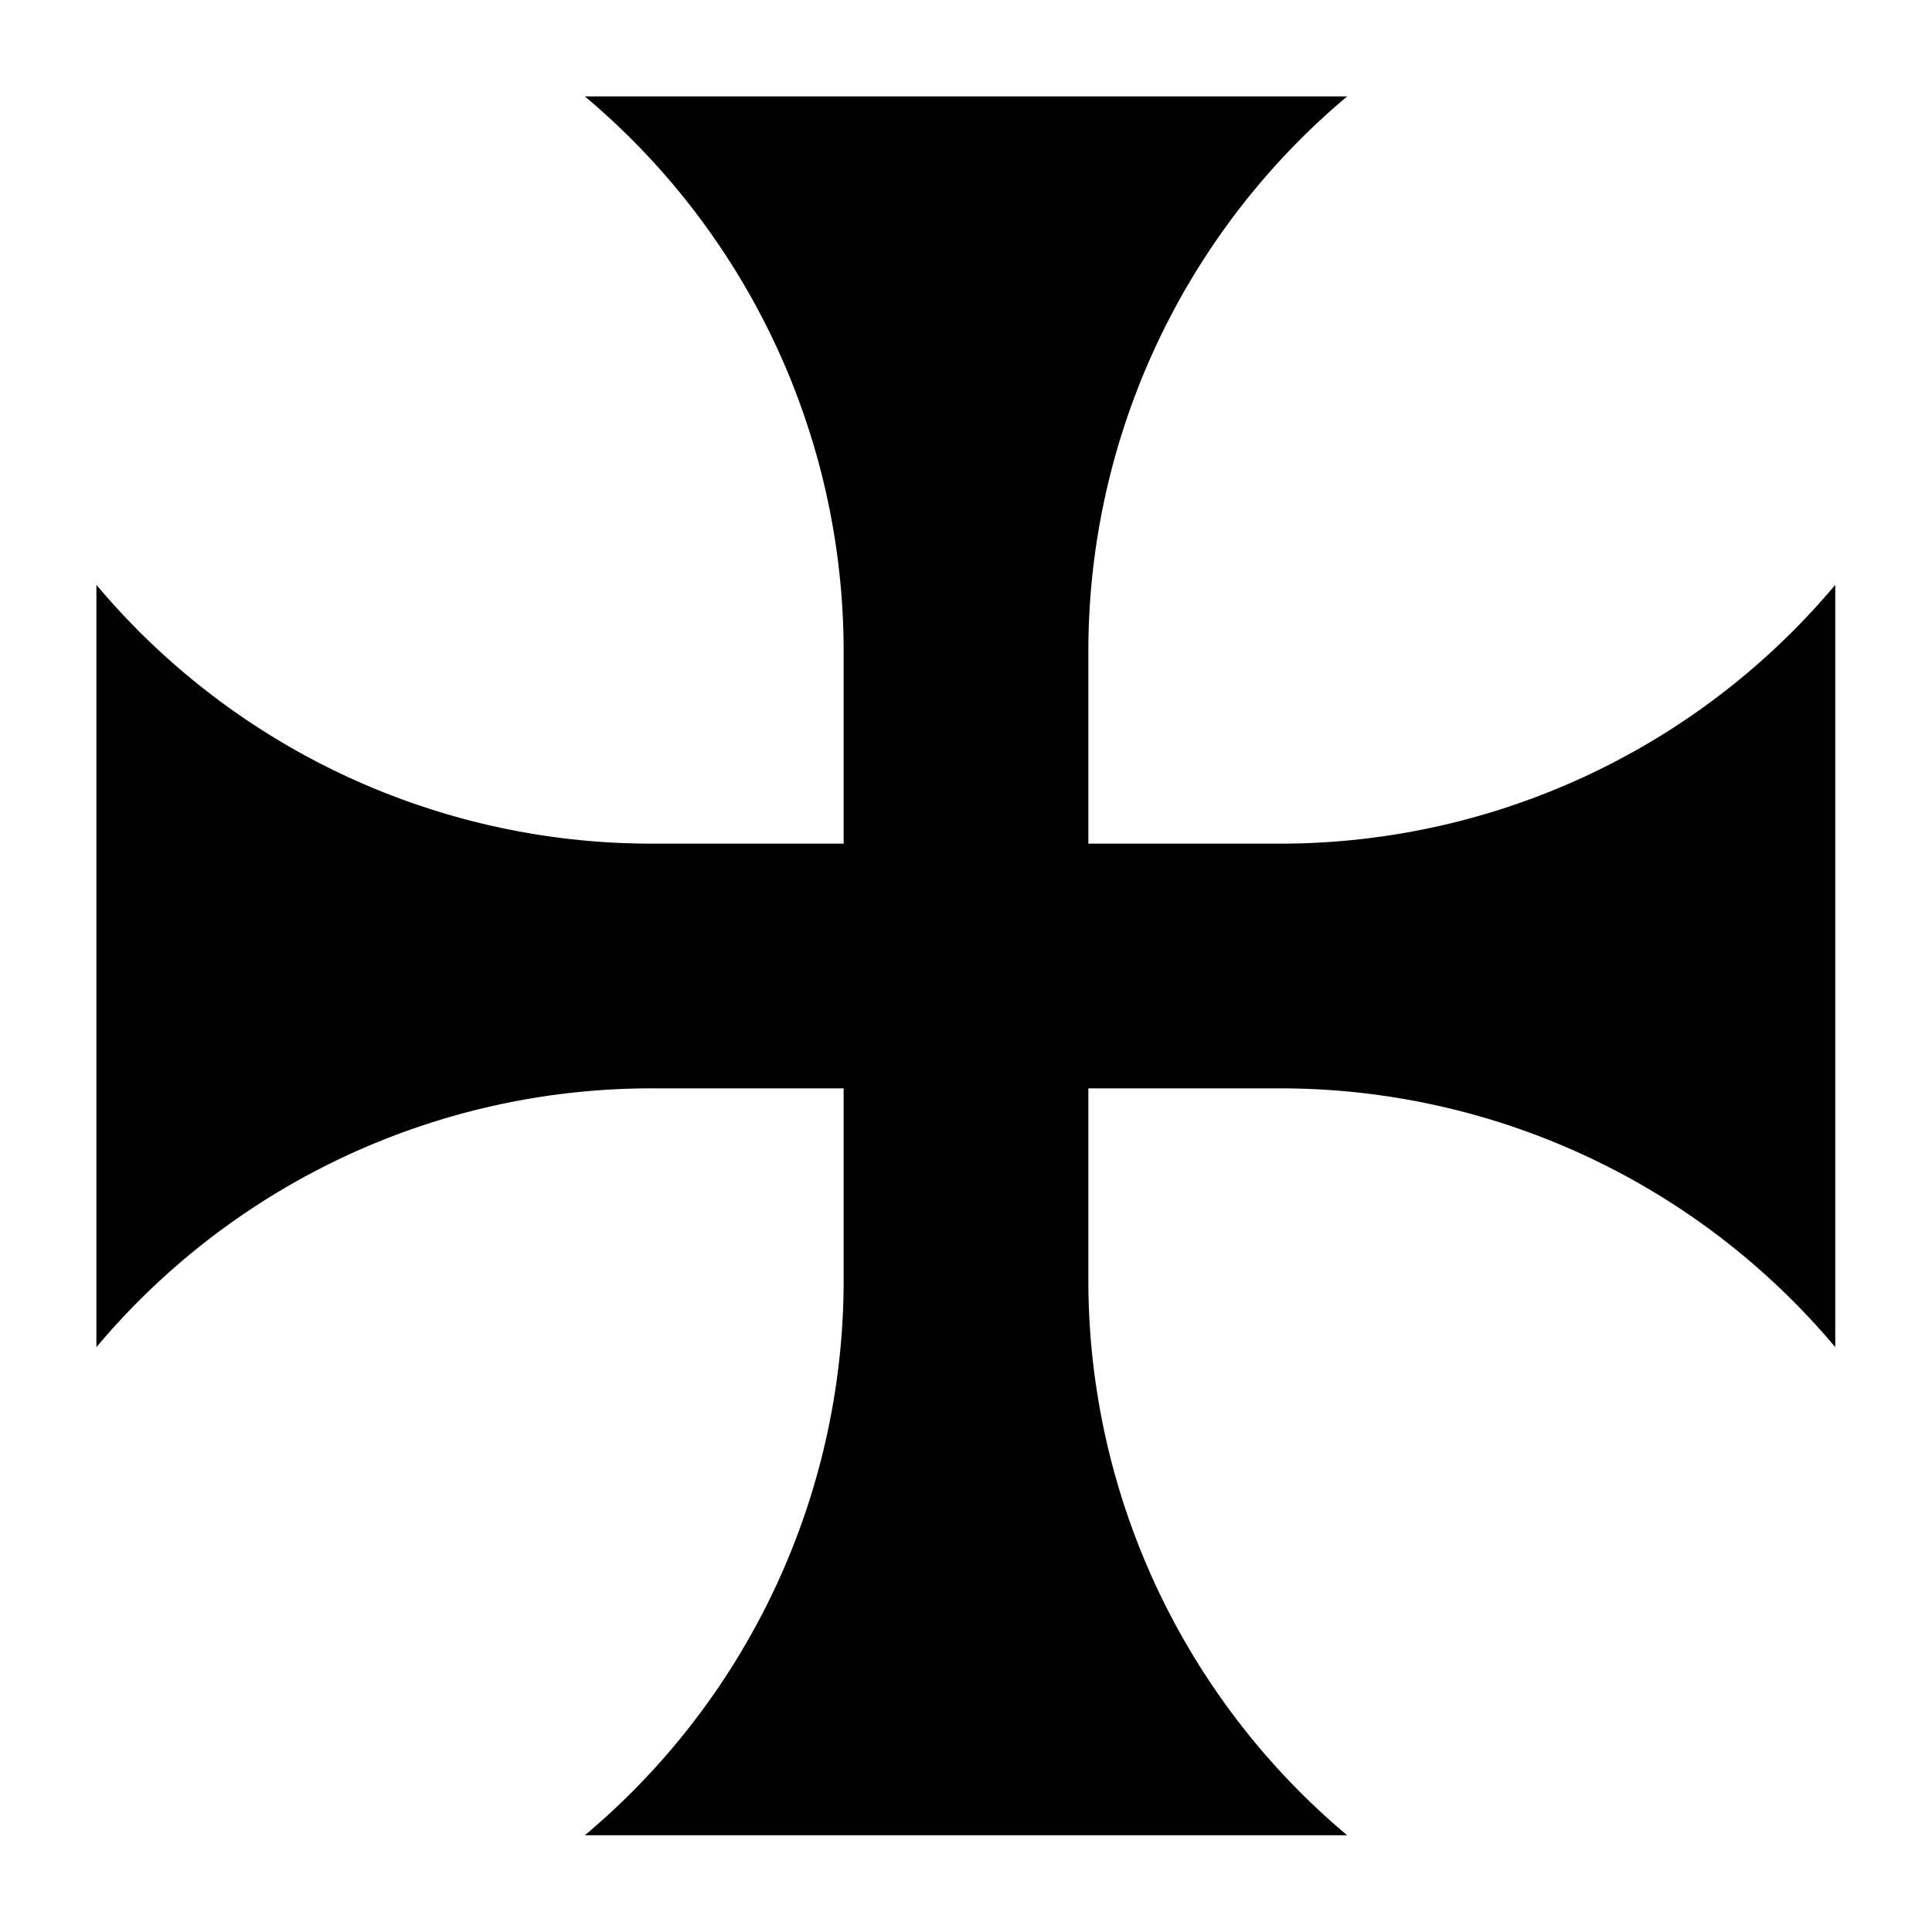
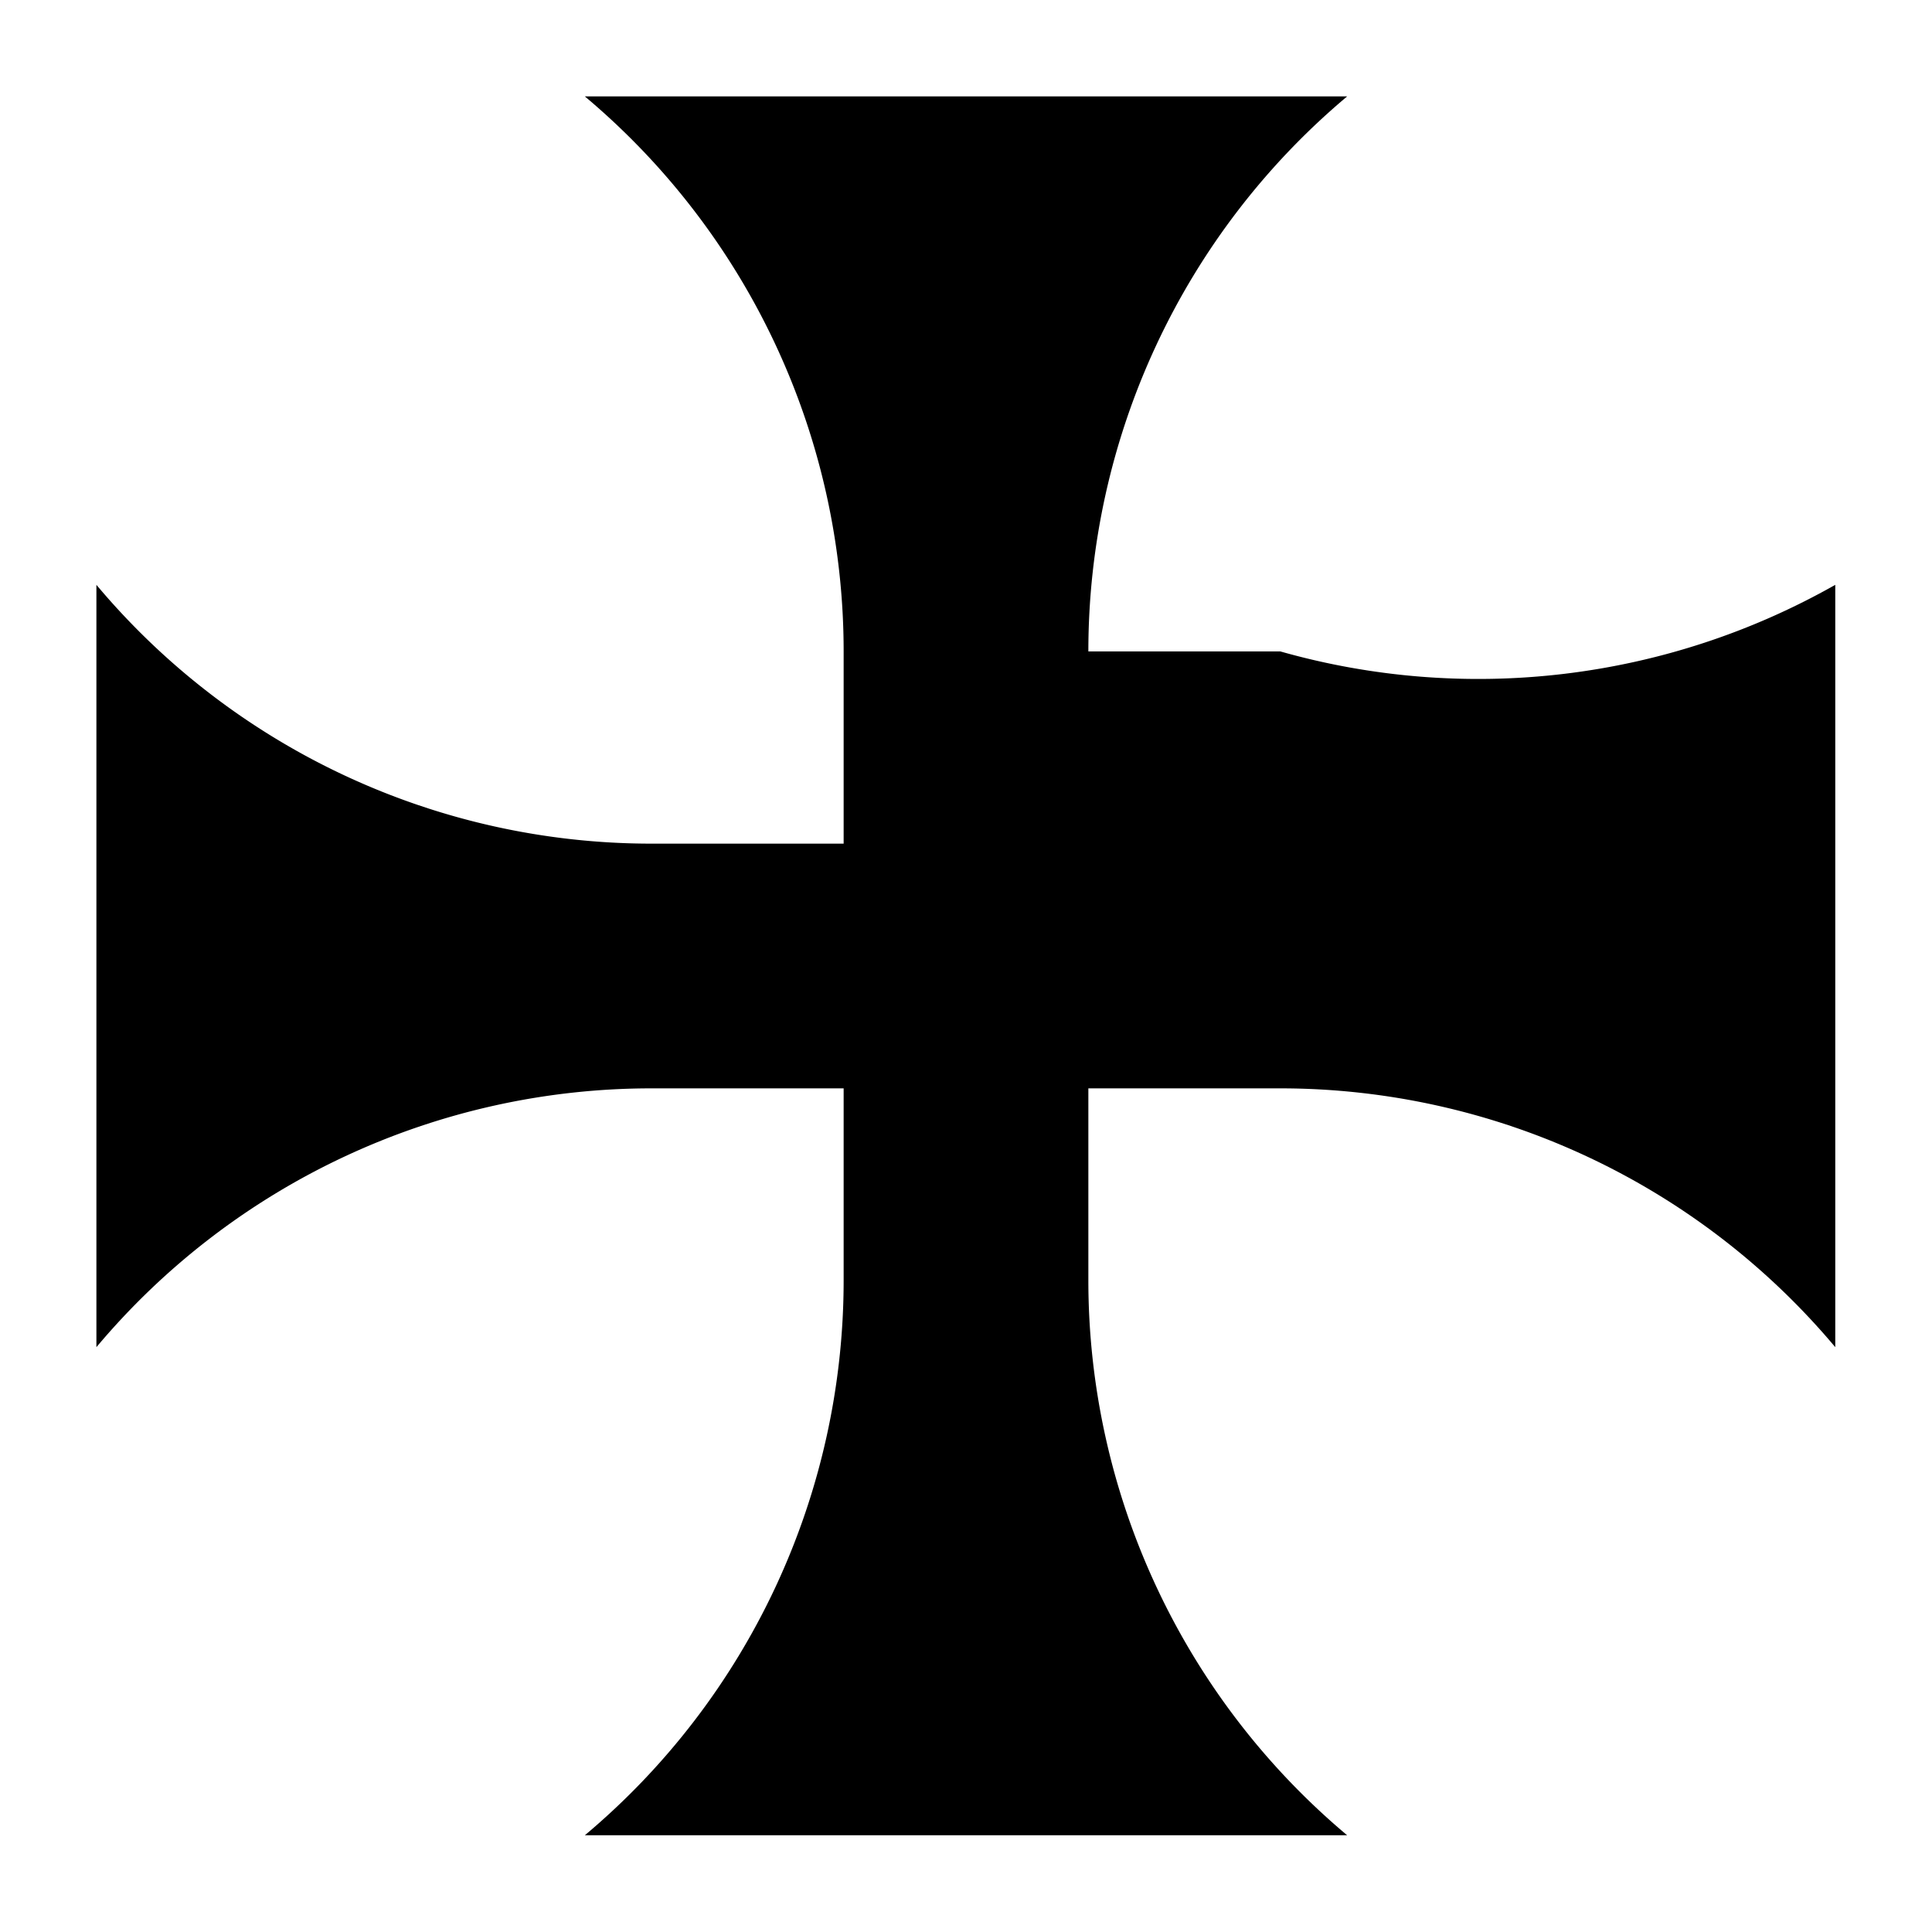
<svg xmlns="http://www.w3.org/2000/svg" width="600" height="600" viewBox="0 0 600 600">
  <title>Alternate form of the heraldic Cross Pattee (Patty, Formy), with straight parallel arms near center</title>
-   <path d="M202.3,338 A225,225 0 0,0 29.94,418.373V181.627 A225,225 0 0,0 202.3,262H262V202.3 A225,225 0 0,0 181.627,29.94H418.373 A225,225 0 0,0 338,202.3V262H397.6 A225,225 0 0,0 569.96,181.627V418.373 A225,225 0 0,0 397.6,338H338V397.6 A225,225 0 0,0 418.373,569.96H181.627 A225,225 0 0,0 262,397.6V338Z" />
+   <path d="M202.3,338 A225,225 0 0,0 29.94,418.373V181.627 A225,225 0 0,0 202.3,262H262V202.3 A225,225 0 0,0 181.627,29.94H418.373 A225,225 0 0,0 338,202.3H397.6 A225,225 0 0,0 569.96,181.627V418.373 A225,225 0 0,0 397.6,338H338V397.6 A225,225 0 0,0 418.373,569.96H181.627 A225,225 0 0,0 262,397.6V338Z" />
</svg>